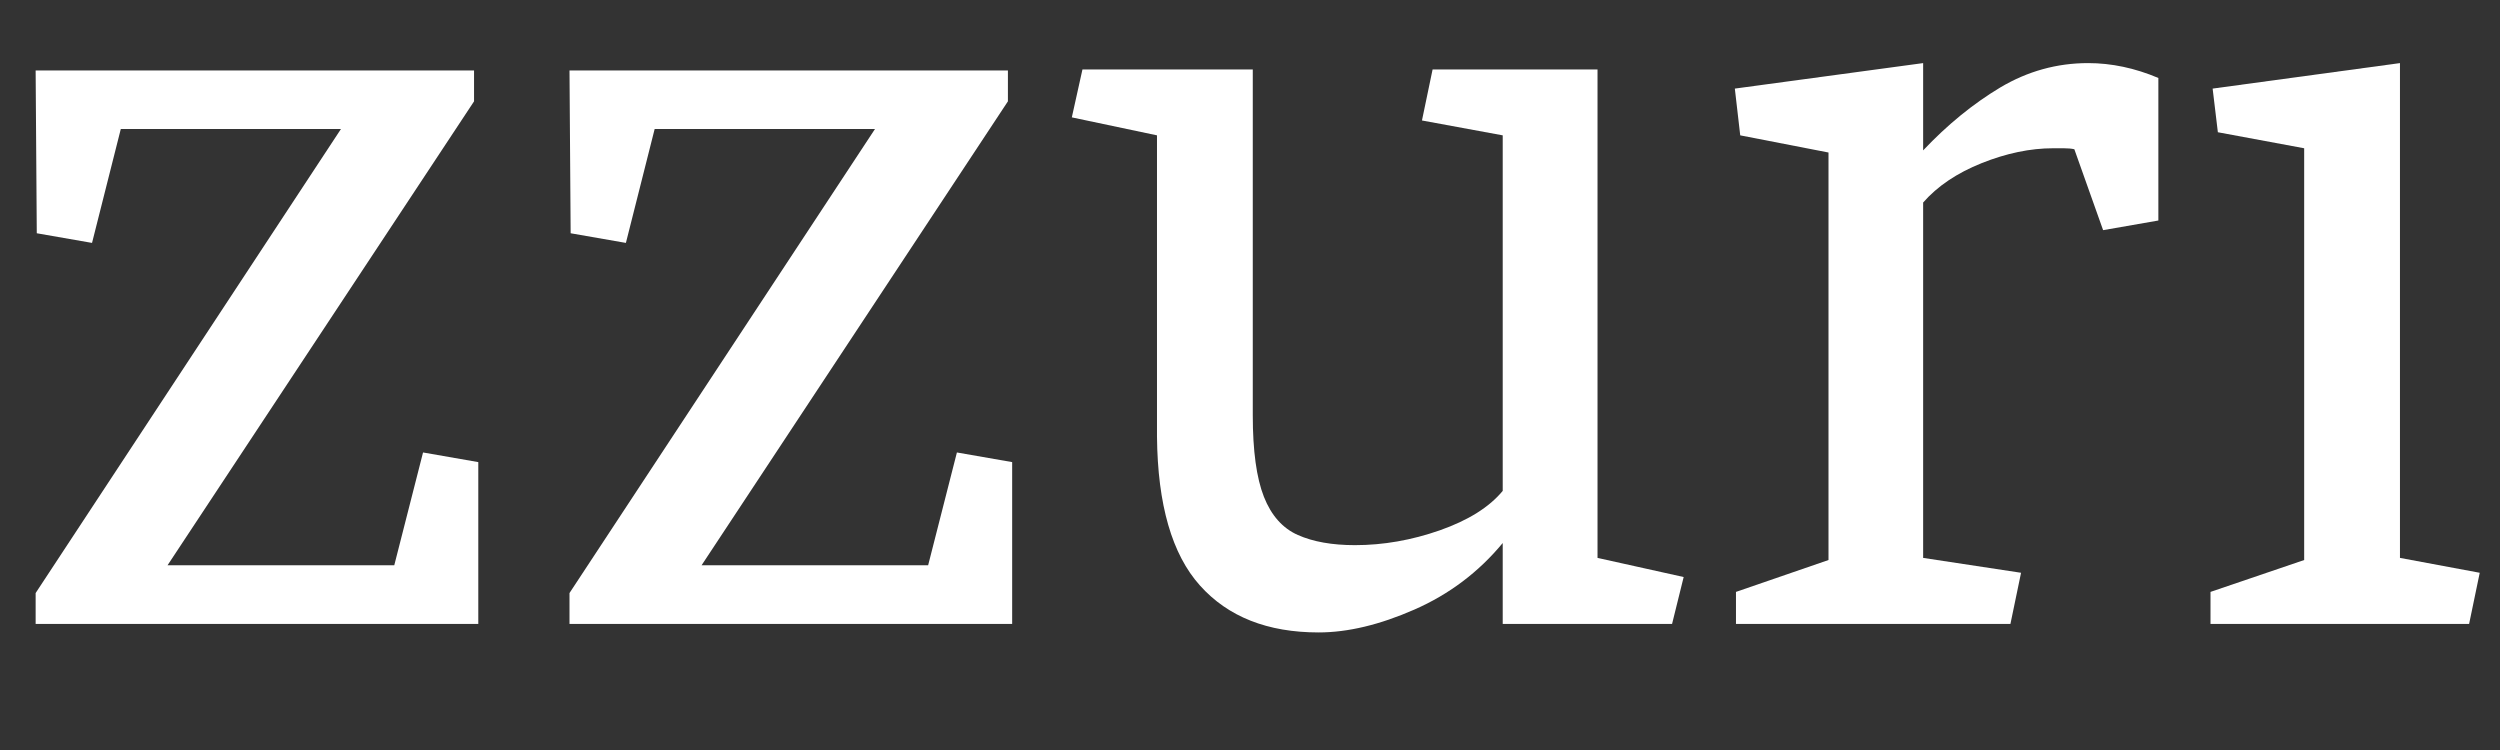
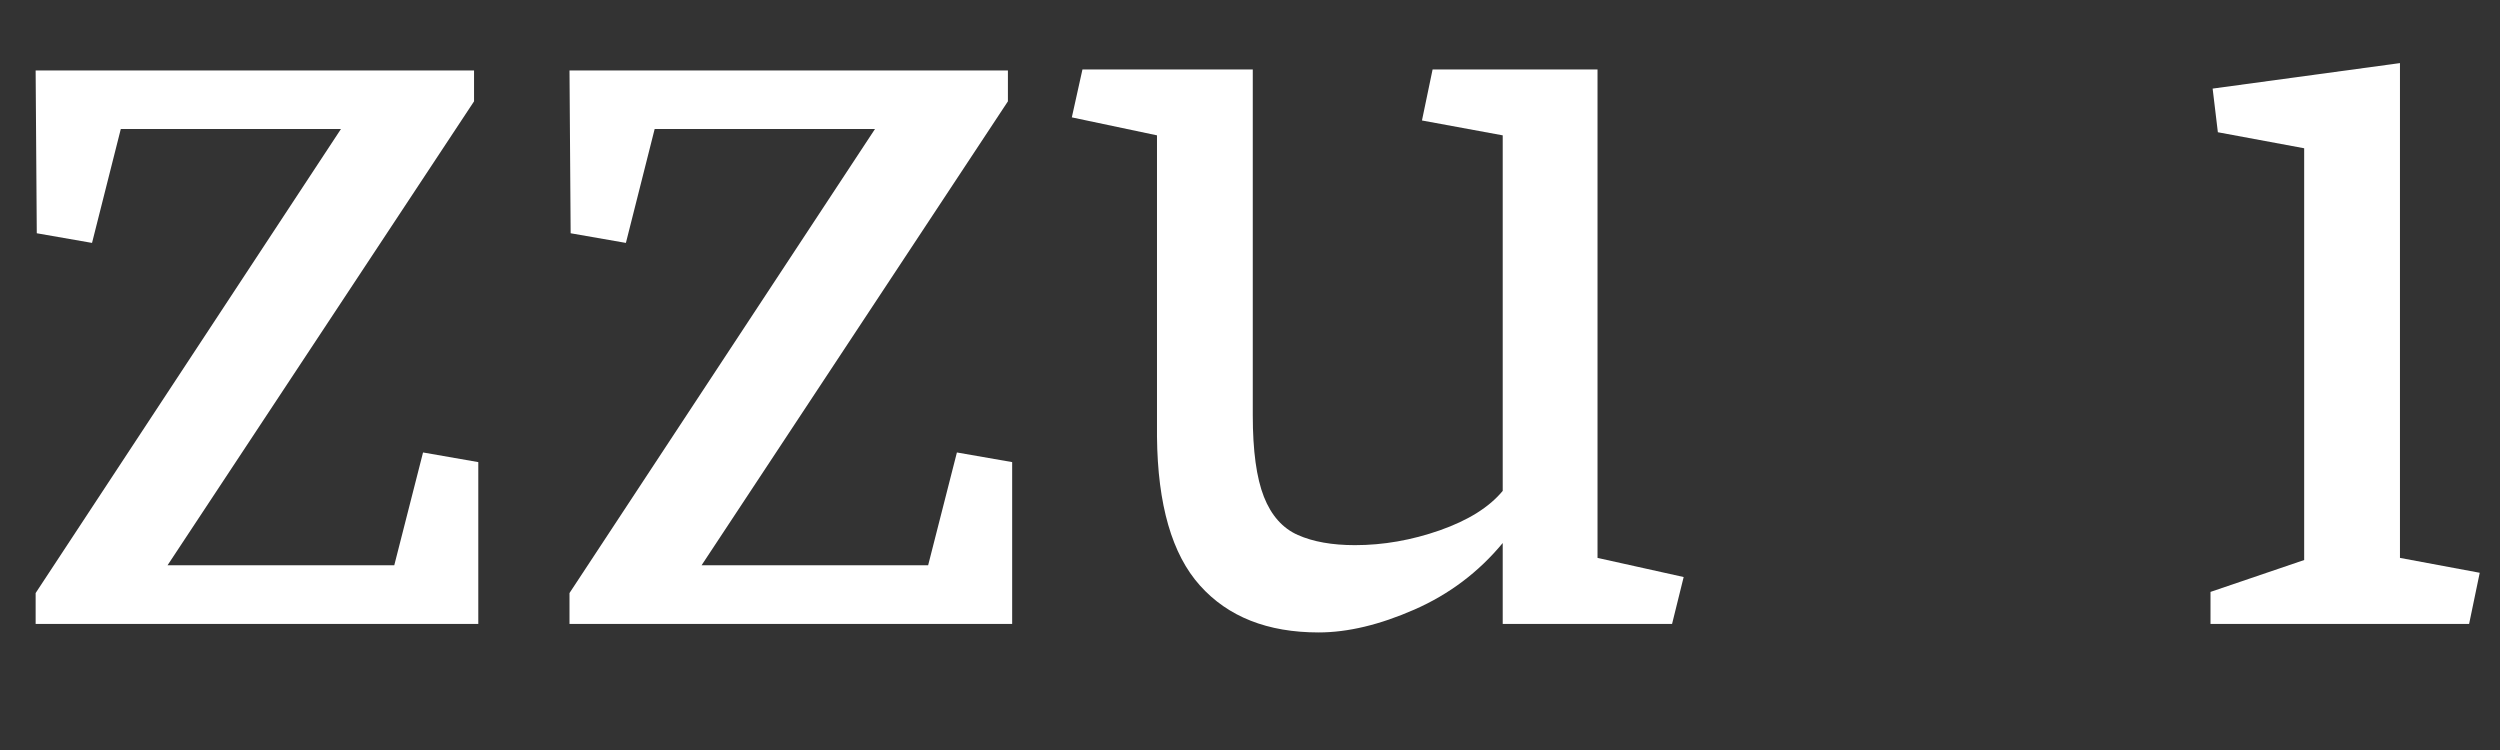
<svg xmlns="http://www.w3.org/2000/svg" viewBox="0 0 152.94 45.9" width="152.94" height="45.9">
  <rect x="0" y="0" width="152.94" height="45.9" fill="#333333" stroke="none" />
  <defs>
    <style>
      .cls-1 {
        fill: #FFFFFF;
      }
    </style>
  </defs>
  <path d="M 5.63 14.86 L 2.25 14.27 L 2.18 4.31 L 29 4.31 L 29 6.2 L 10.25 34.58 L 24.12 34.58 L 25.88 27.68 L 29.26 28.27 L 29.26 38.17 L 2.18 38.17 L 2.18 36.28 L 20.86 7.89 L 7.39 7.89 L 5.63 14.86 Z" style="fill: rgb(255, 255, 255);" />
  <path d="M 146.82 34.13 L 151.7 35.04 L 151.05 38.17 L 135.23 38.17 L 135.23 36.21 L 140.96 34.26 L 140.96 9.07 L 135.68 8.09 L 135.36 5.42 L 146.82 3.86 L 146.82 34.13 Z" style="fill: rgb(255, 255, 255);" />
-   <path d="M 138.81 -5.65 C 139.937 -7.557 141.457 -9.053 143.37 -10.14 C 145.277 -9.14 146.73 -7.687 147.73 -5.78 C 146.643 -3.913 145.123 -2.417 143.17 -1.29 C 141.263 -2.283 139.81 -3.737 138.81 -5.65 Z" style="fill: rgb(255, 255, 255);" />
-   <path d="M 132.04 13.49 L 128.66 14.08 L 126.9 9.13 C 126.727 9.09 126.51 9.07 126.25 9.07 C 125.99 9.07 125.773 9.07 125.6 9.07 C 124.207 9.07 122.75 9.373 121.23 9.98 C 119.717 10.587 118.523 11.39 117.65 12.39 L 117.65 34.13 L 123.64 35.04 L 122.99 38.17 L 106.2 38.17 L 106.2 36.21 L 111.86 34.26 L 111.86 9.33 L 106.46 8.28 L 106.13 5.42 L 117.65 3.86 L 117.65 9.2 C 119.13 7.633 120.703 6.35 122.37 5.35 C 124.043 4.357 125.833 3.86 127.74 3.86 C 129.173 3.86 130.607 4.163 132.04 4.77 L 132.04 13.49 Z" style="fill: rgb(255, 255, 255);" />
  <path d="M 70.78 8.28 L 65.57 7.18 L 66.22 4.25 L 76.64 4.25 L 76.64 25.41 C 76.64 27.577 76.867 29.237 77.32 30.39 C 77.773 31.537 78.467 32.317 79.4 32.73 C 80.333 33.143 81.497 33.35 82.89 33.35 C 84.623 33.35 86.357 33.047 88.09 32.44 C 89.83 31.827 91.11 31.023 91.93 30.03 L 91.93 8.28 L 86.99 7.37 L 87.64 4.25 L 97.73 4.25 L 97.73 34.13 L 103 35.3 L 102.29 38.17 L 91.93 38.17 L 91.93 33.22 C 90.457 35 88.657 36.357 86.53 37.29 C 84.403 38.223 82.45 38.69 80.67 38.69 C 77.543 38.69 75.123 37.733 73.41 35.82 C 71.697 33.913 70.82 30.877 70.78 26.71 L 70.78 8.28 Z" style="fill: rgb(255, 255, 255);" />
  <path d="M 38.29 14.86 L 34.91 14.27 L 34.84 4.31 L 61.66 4.31 L 61.66 6.2 L 42.92 34.58 L 56.78 34.58 L 58.54 27.68 L 61.92 28.27 L 61.92 38.17 L 34.84 38.17 L 34.84 36.28 L 53.53 7.89 L 40.05 7.89 L 38.29 14.86 Z" style="fill: rgb(255, 255, 255);" />
</svg>